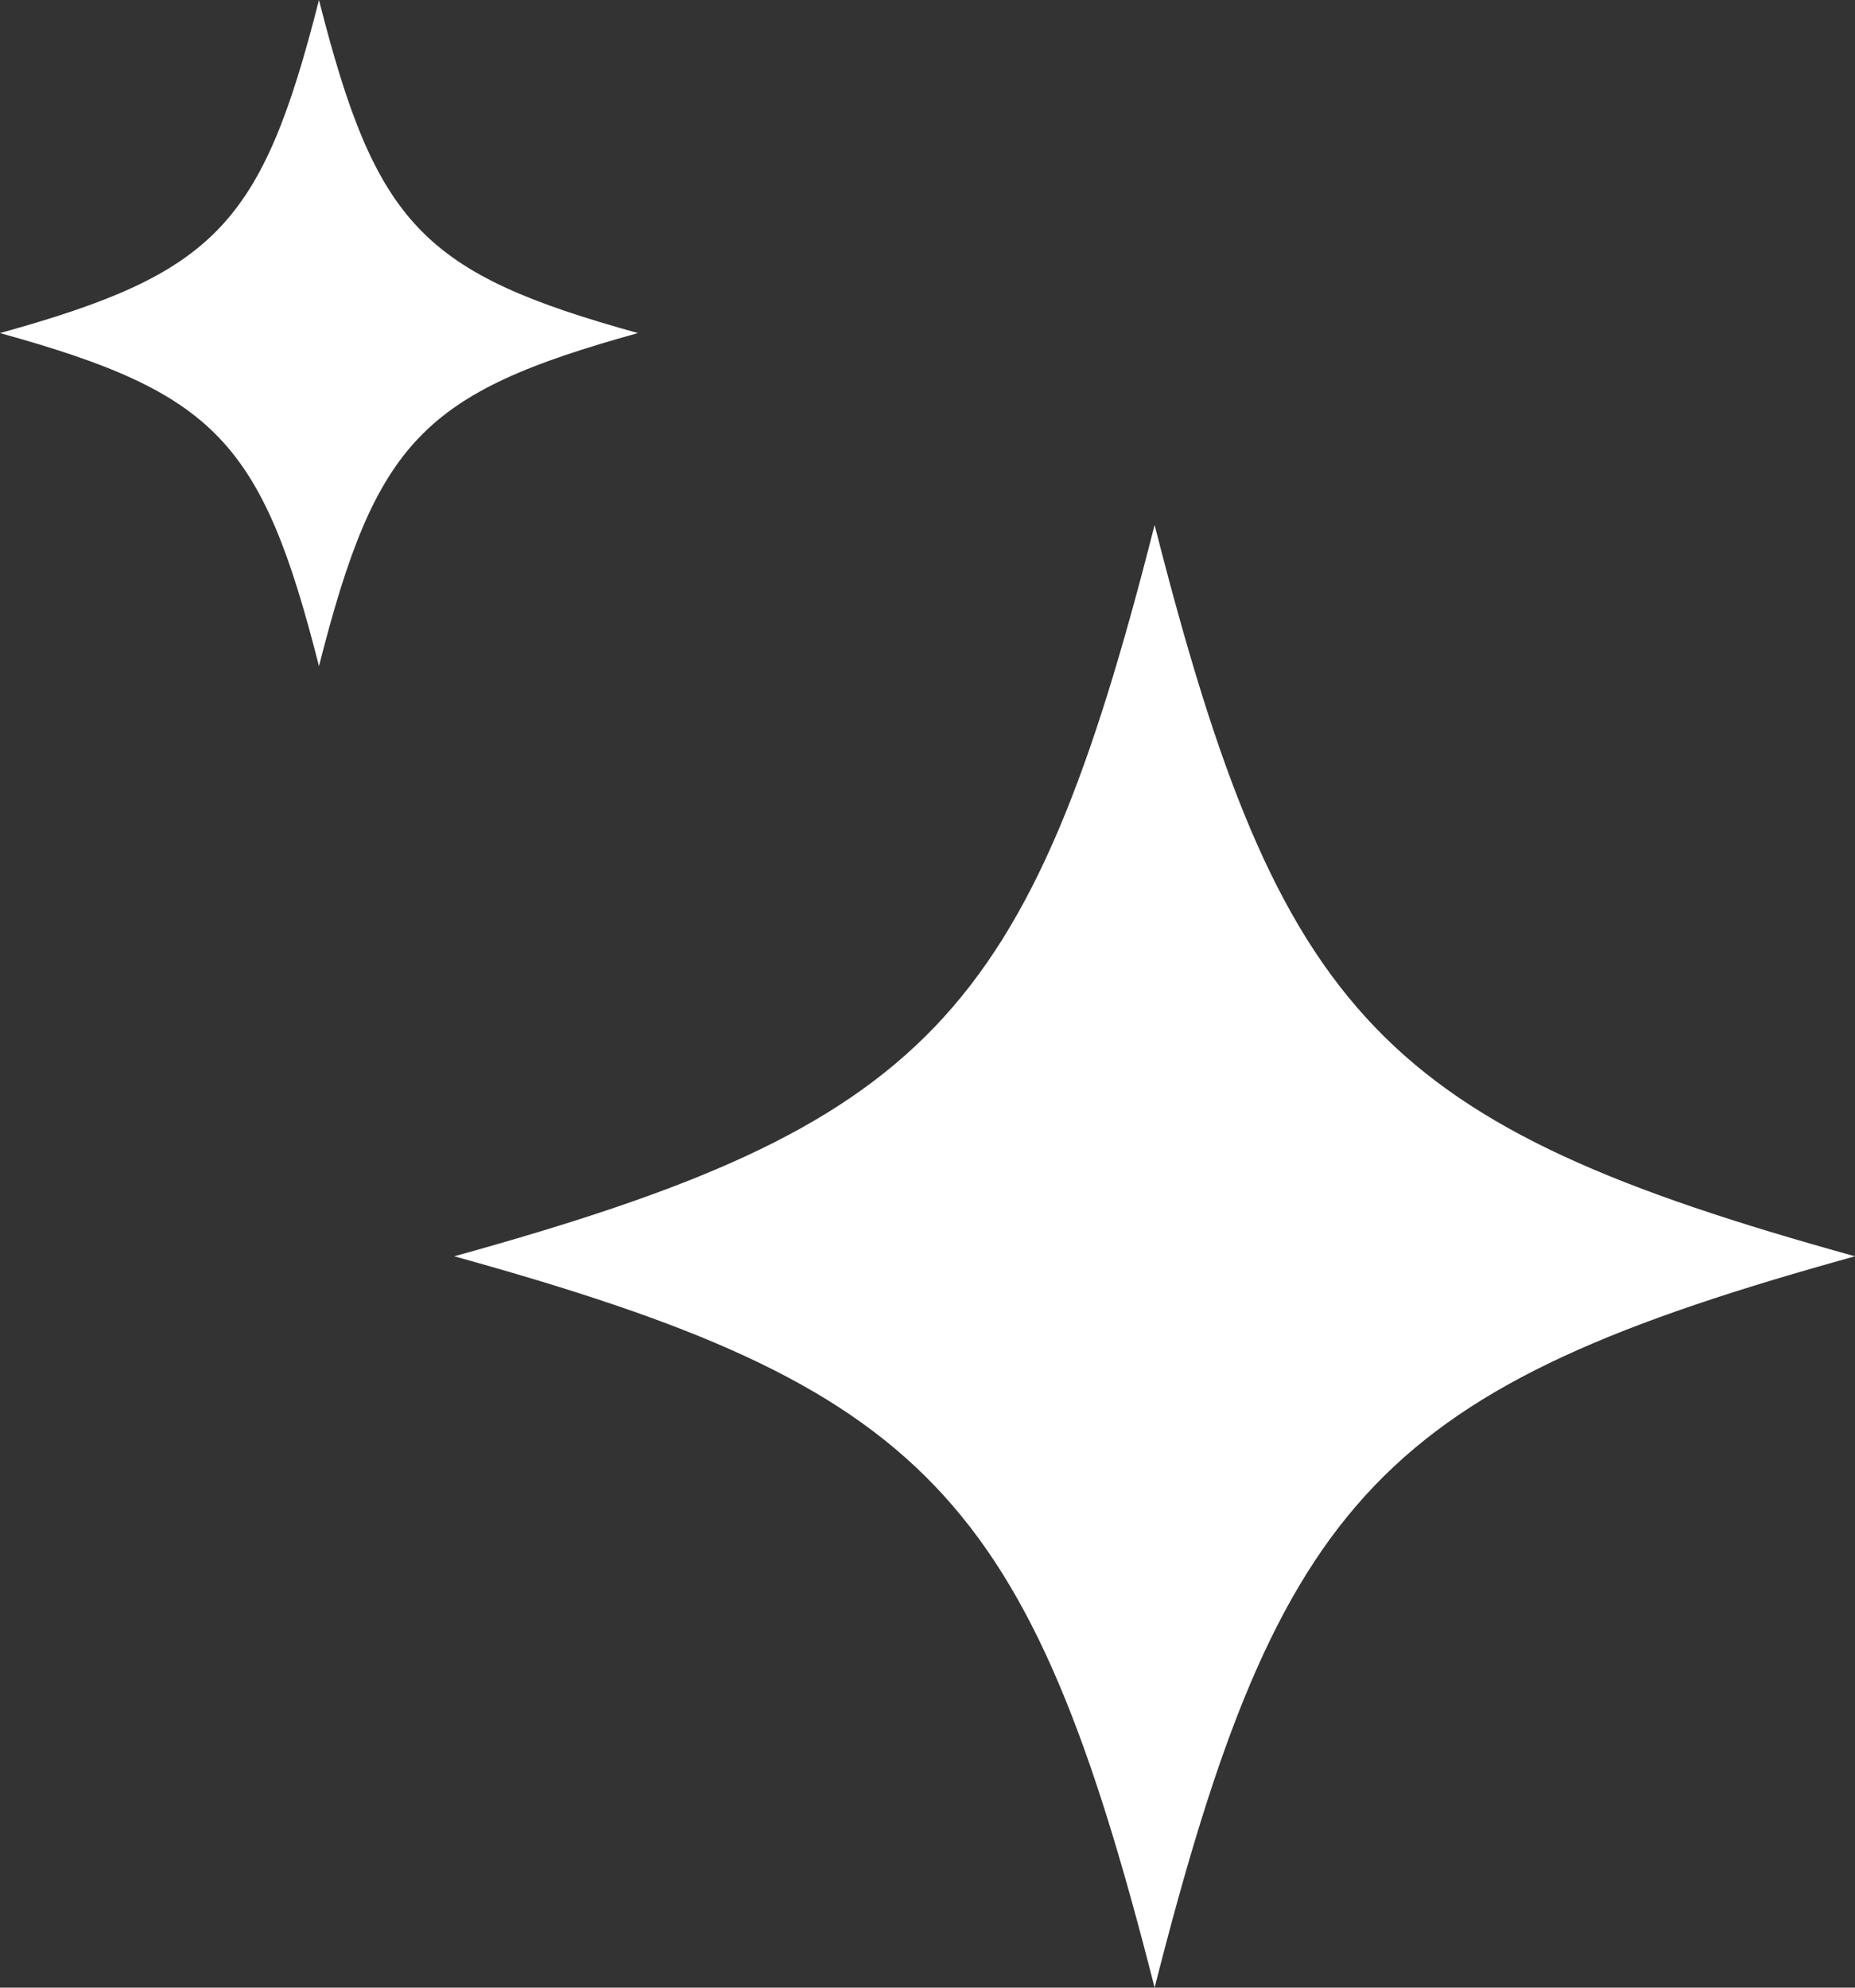
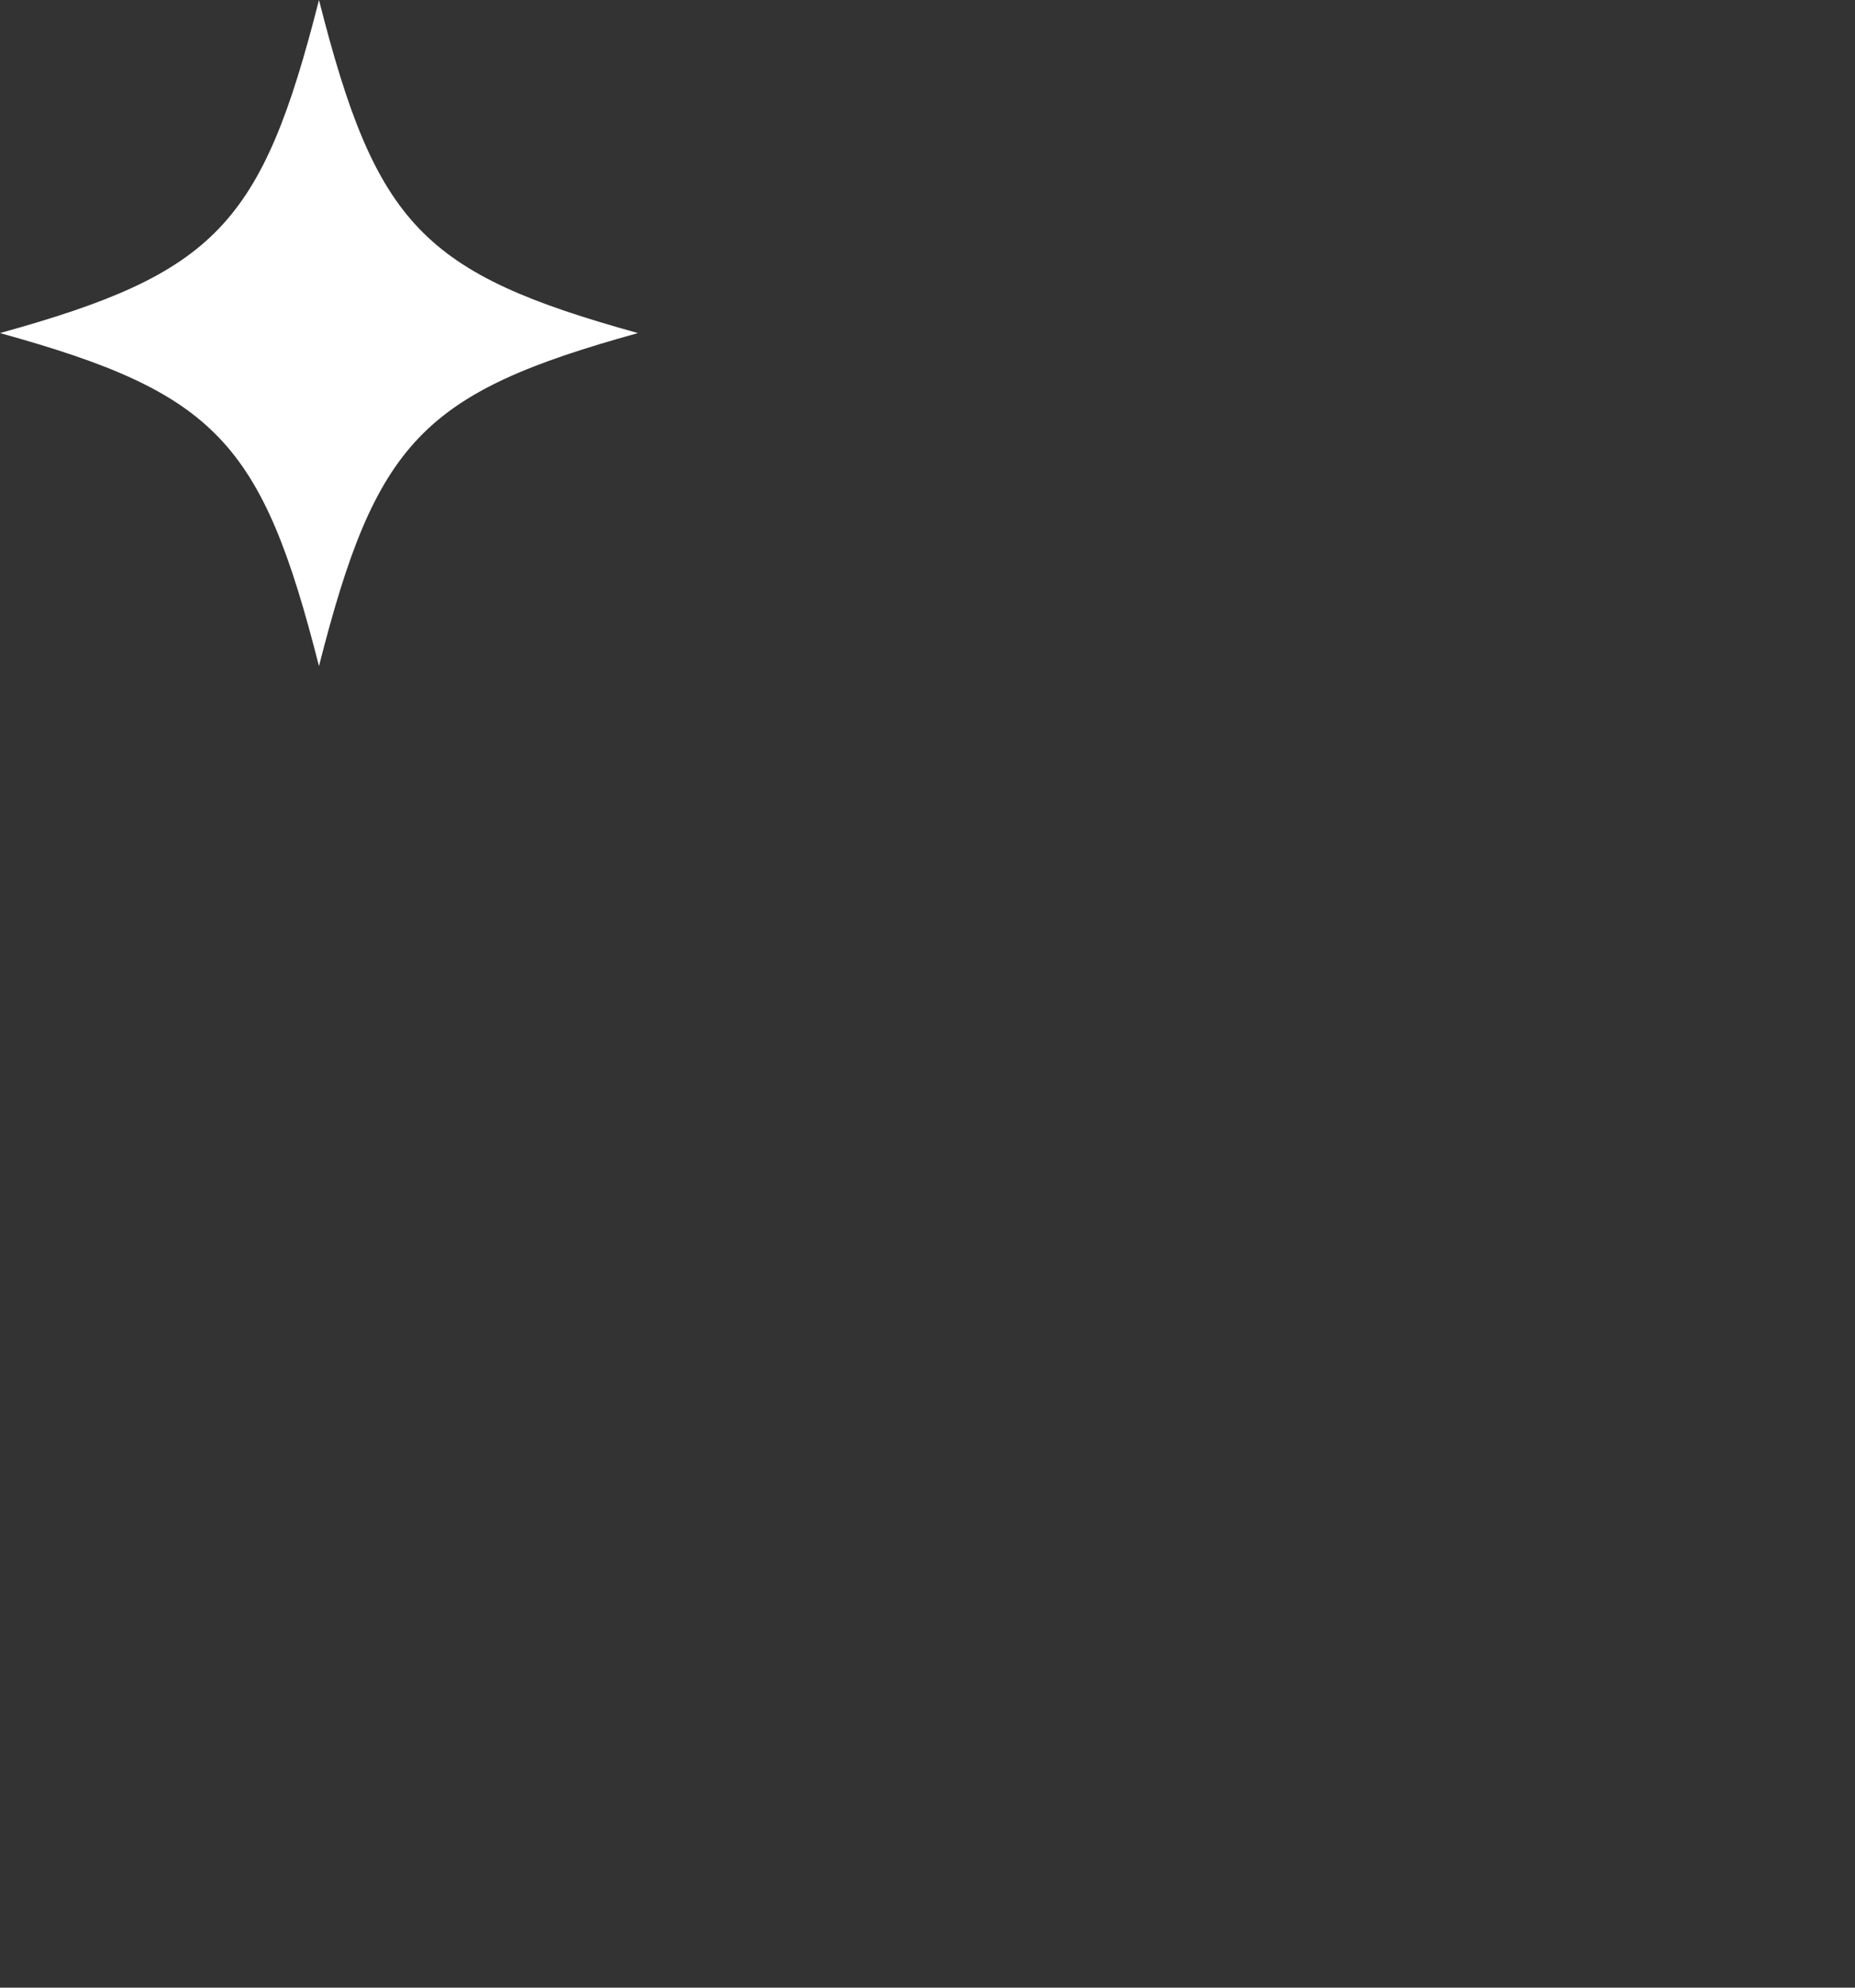
<svg xmlns="http://www.w3.org/2000/svg" id="b" viewBox="0 0 94.5 101.21">
  <rect x="0" y="0" width="94.5" height="101.21" fill="#333333" stroke="none" />
  <g id="c">
-     <path d="M23.14,63.97c24.1,6.67,29.28,12.09,35.68,37.24,6.39-25.16,11.58-30.57,35.68-37.24-24.1-6.67-29.28-12.09-35.68-37.24-6.39,25.16-11.58,30.57-35.68,37.24Z" fill="#fff" />
    <path d="M0,16.96c10.98,3.04,13.34,5.5,16.25,16.96,2.91-11.46,5.27-13.92,16.25-16.96-10.98-3.04-13.34-5.5-16.25-16.96C13.34,11.46,10.98,13.92,0,16.96Z" fill="#fff" />
  </g>
</svg>